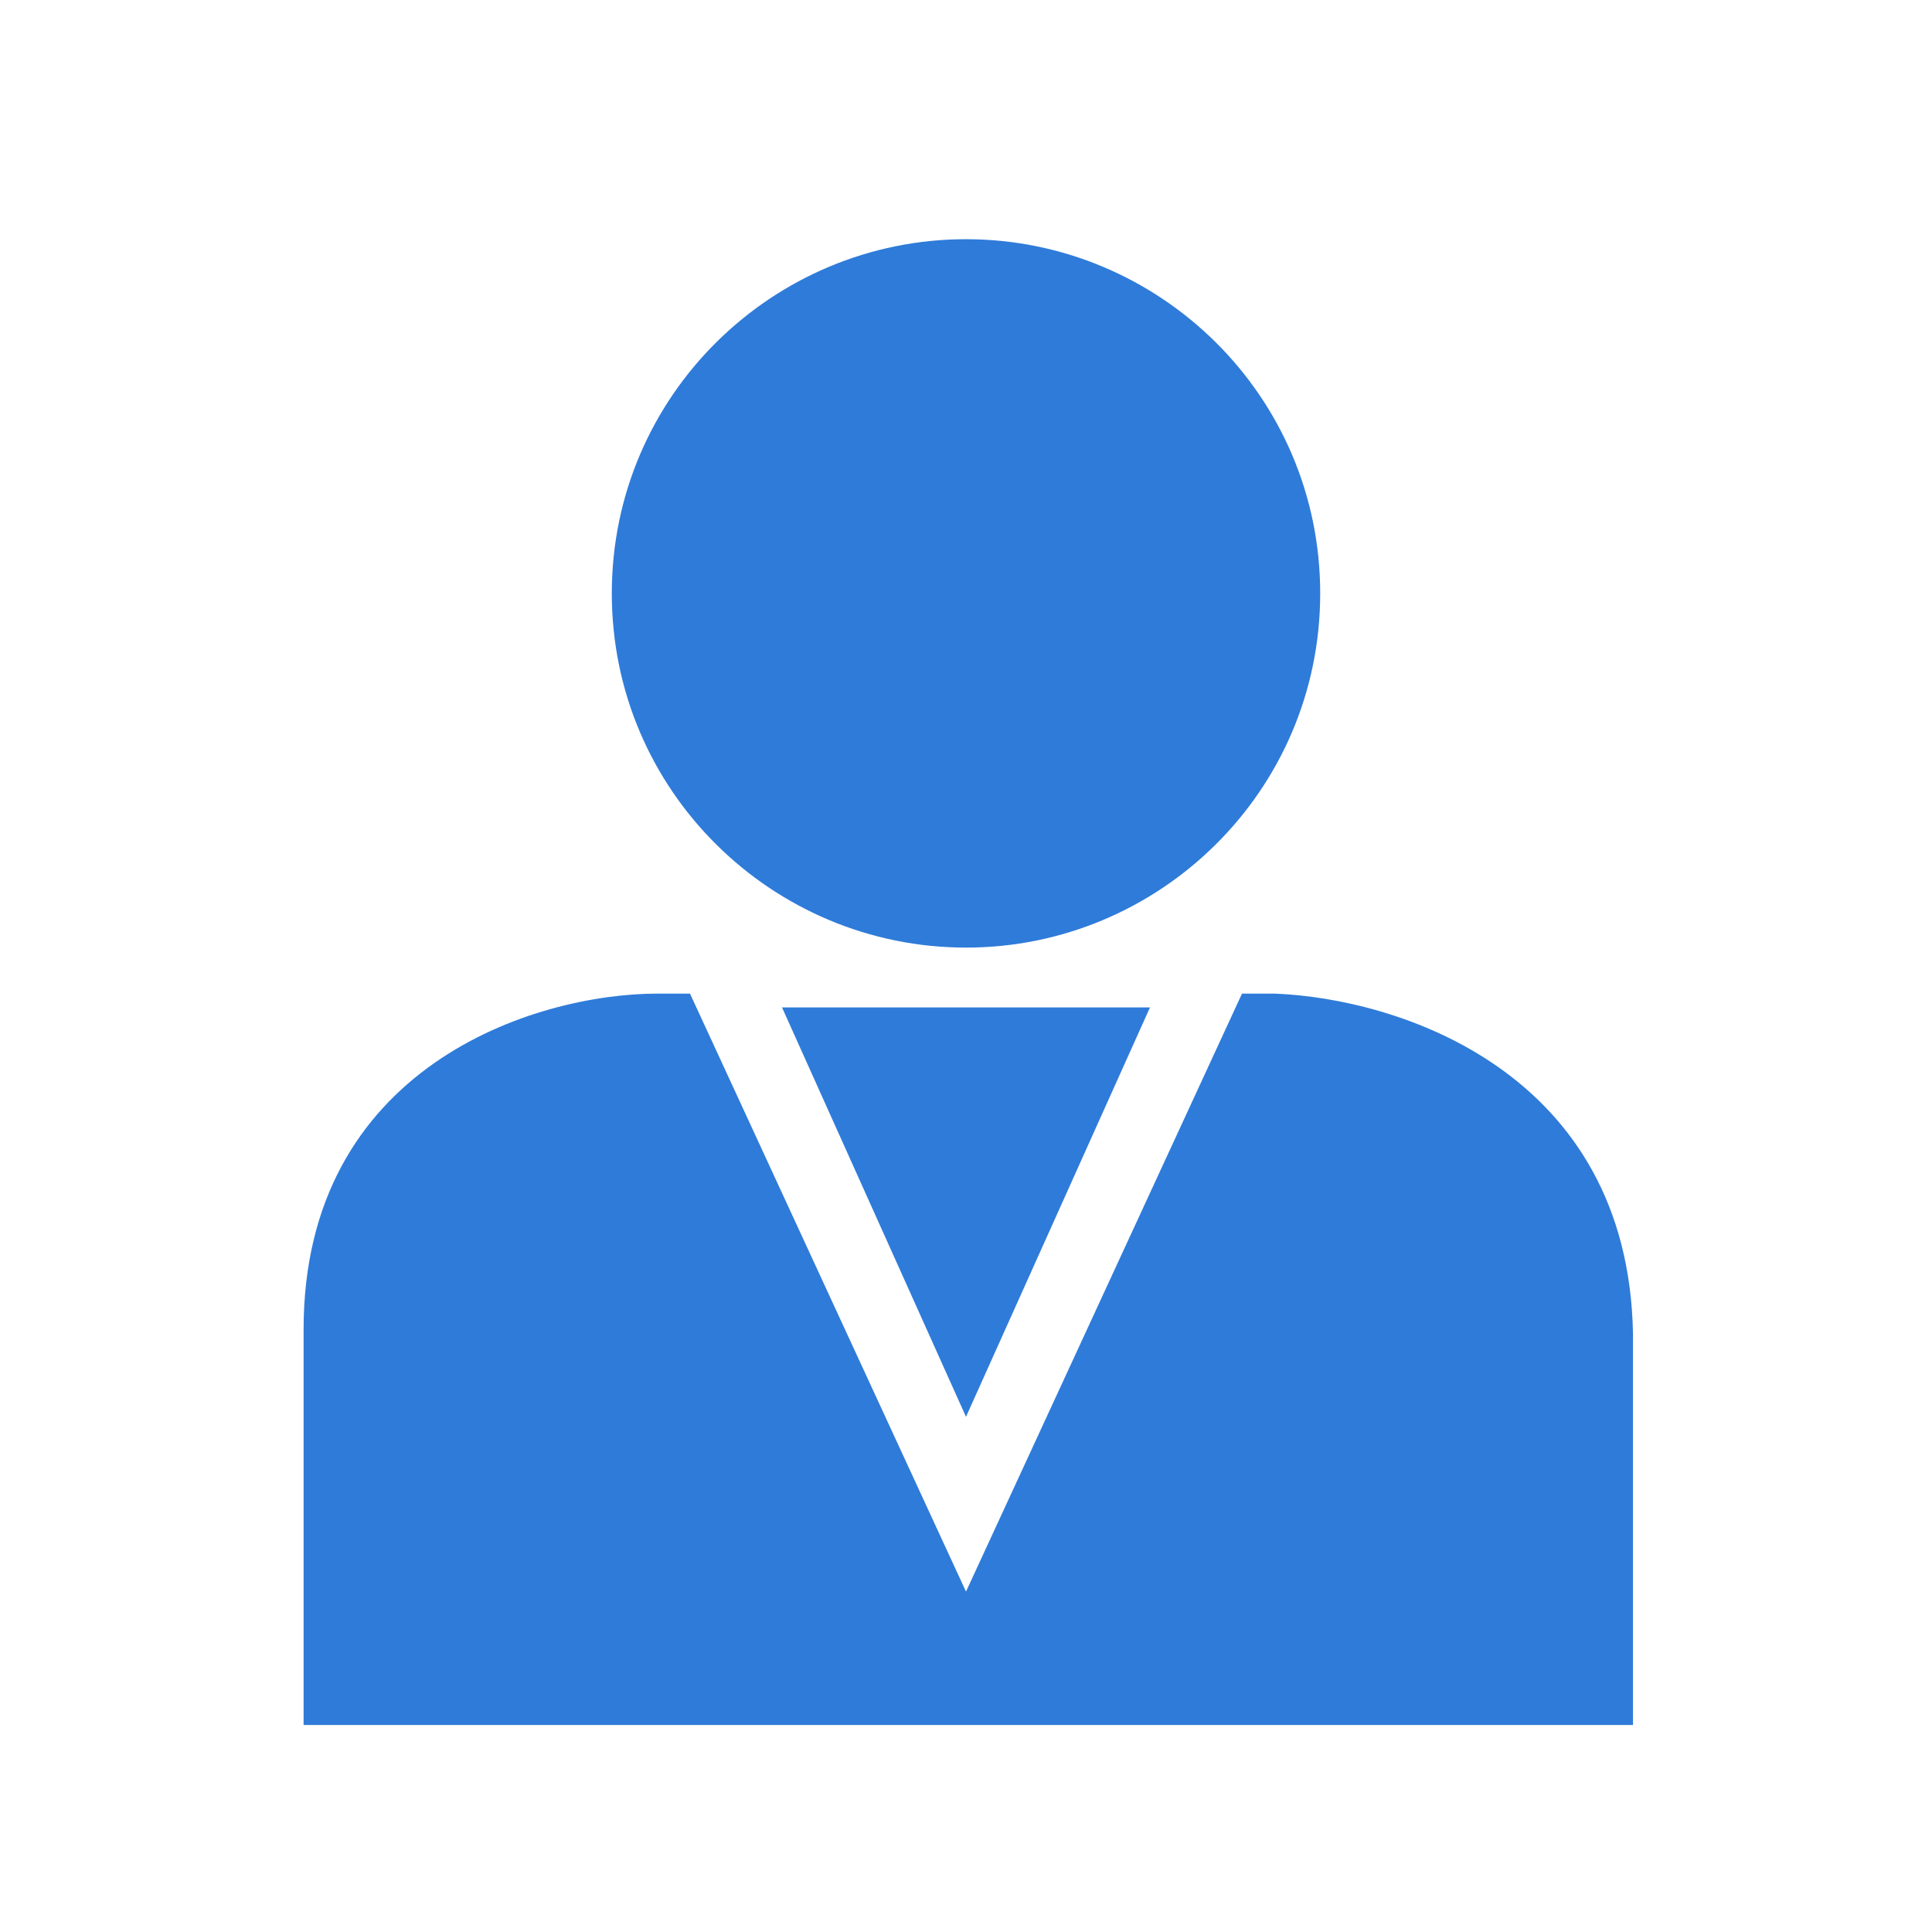
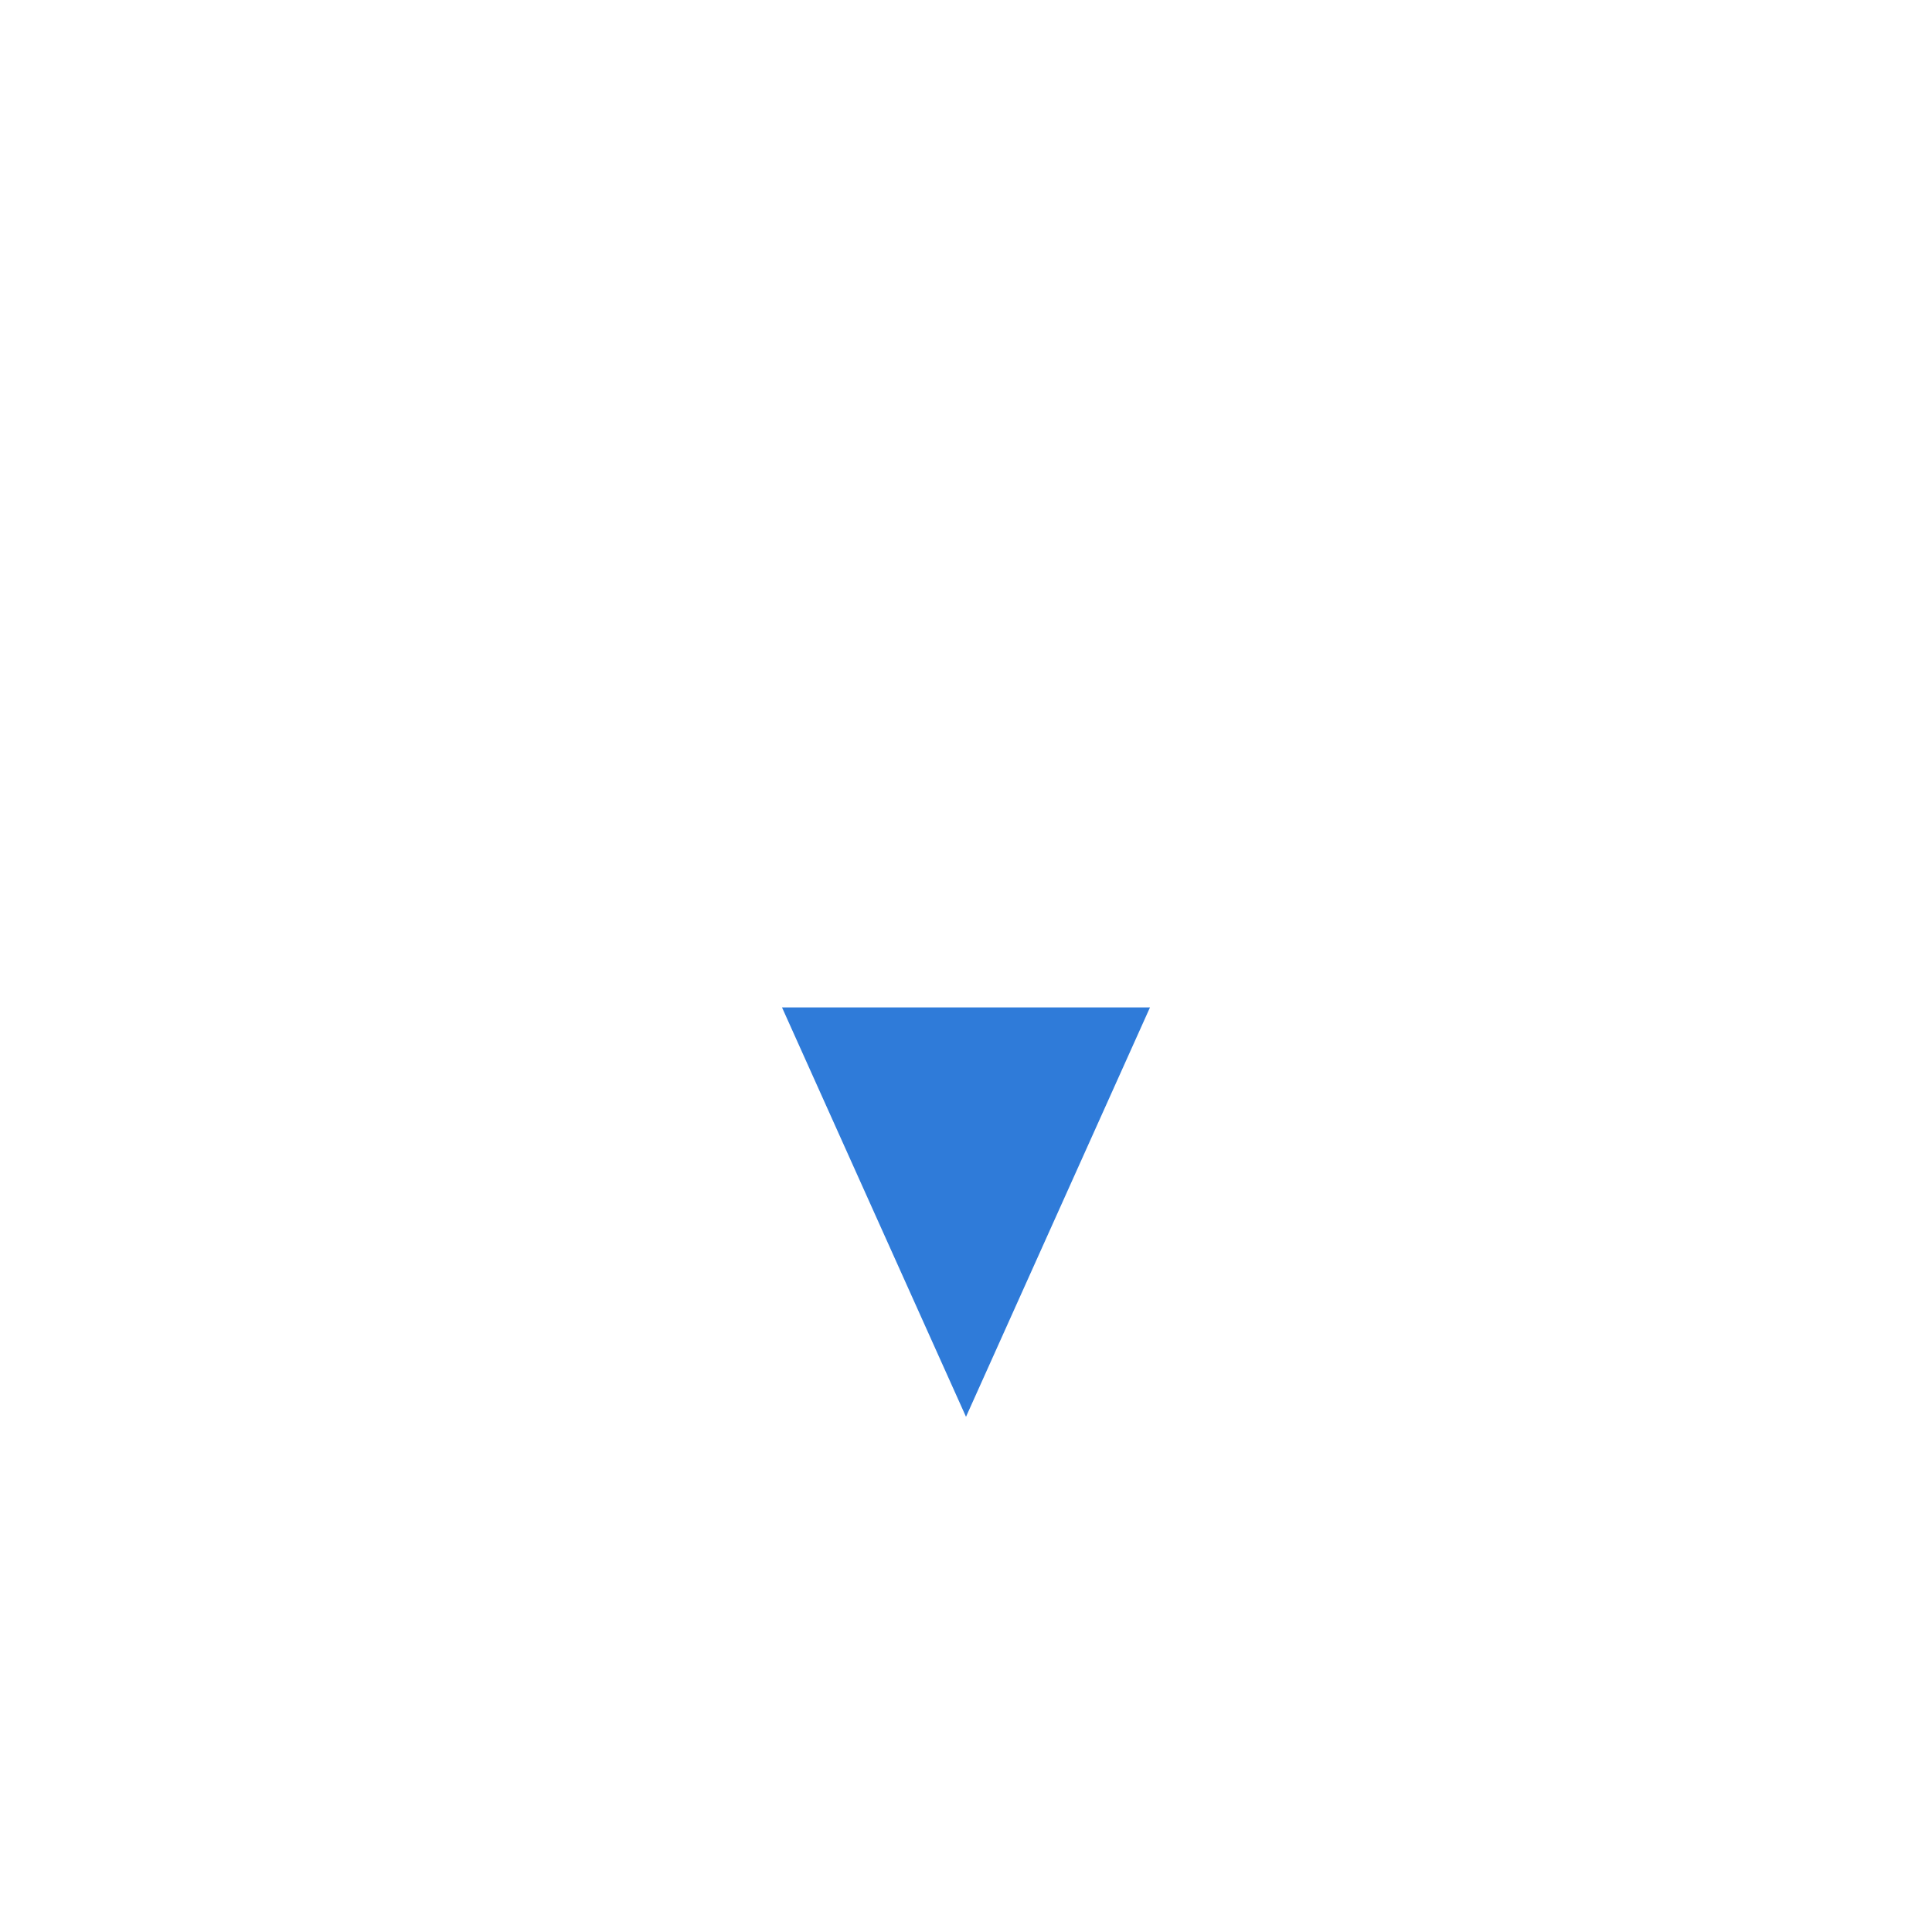
<svg xmlns="http://www.w3.org/2000/svg" version="1.1" id="Layer_1" x="0px" y="0px" viewBox="0 0 42 42" style="enable-background:new 0 0 42 42;" xml:space="preserve">
  <style type="text/css">
	.st0{fill:#FFFFFF;stroke:#2F7BD9;stroke-width:1.621;stroke-miterlimit:10;}
	.st1{fill:#2F7BD9;}
	.st2{fill:#FFFFFF;}
	.st3{fill:none;}
	.st4{fill:none;stroke:#2F7BD9;stroke-width:2;stroke-miterlimit:10;}
	.st5{fill:none;stroke:#2F7BD9;stroke-miterlimit:10;}
</style>
  <g>
-     <path class="st1" d="M21,20.6c4.2,0,7.7-3.4,7.7-7.7S25.2,5.2,21,5.2s-7.7,3.4-7.7,7.7S16.8,20.6,21,20.6z" />
-     <path class="st1" d="M27.7,21.6l-0.7,0l-6,13l-6-13l-0.7,0c-2.7,0-7.7,1.6-7.7,7.3v8.6h13.1h2.7h13.1V29   C35.4,23.3,30.4,21.7,27.7,21.6z" />
    <polygon class="st1" points="17,21.9 21,30.8 25,21.9 21,21.9  " />
  </g>
</svg>